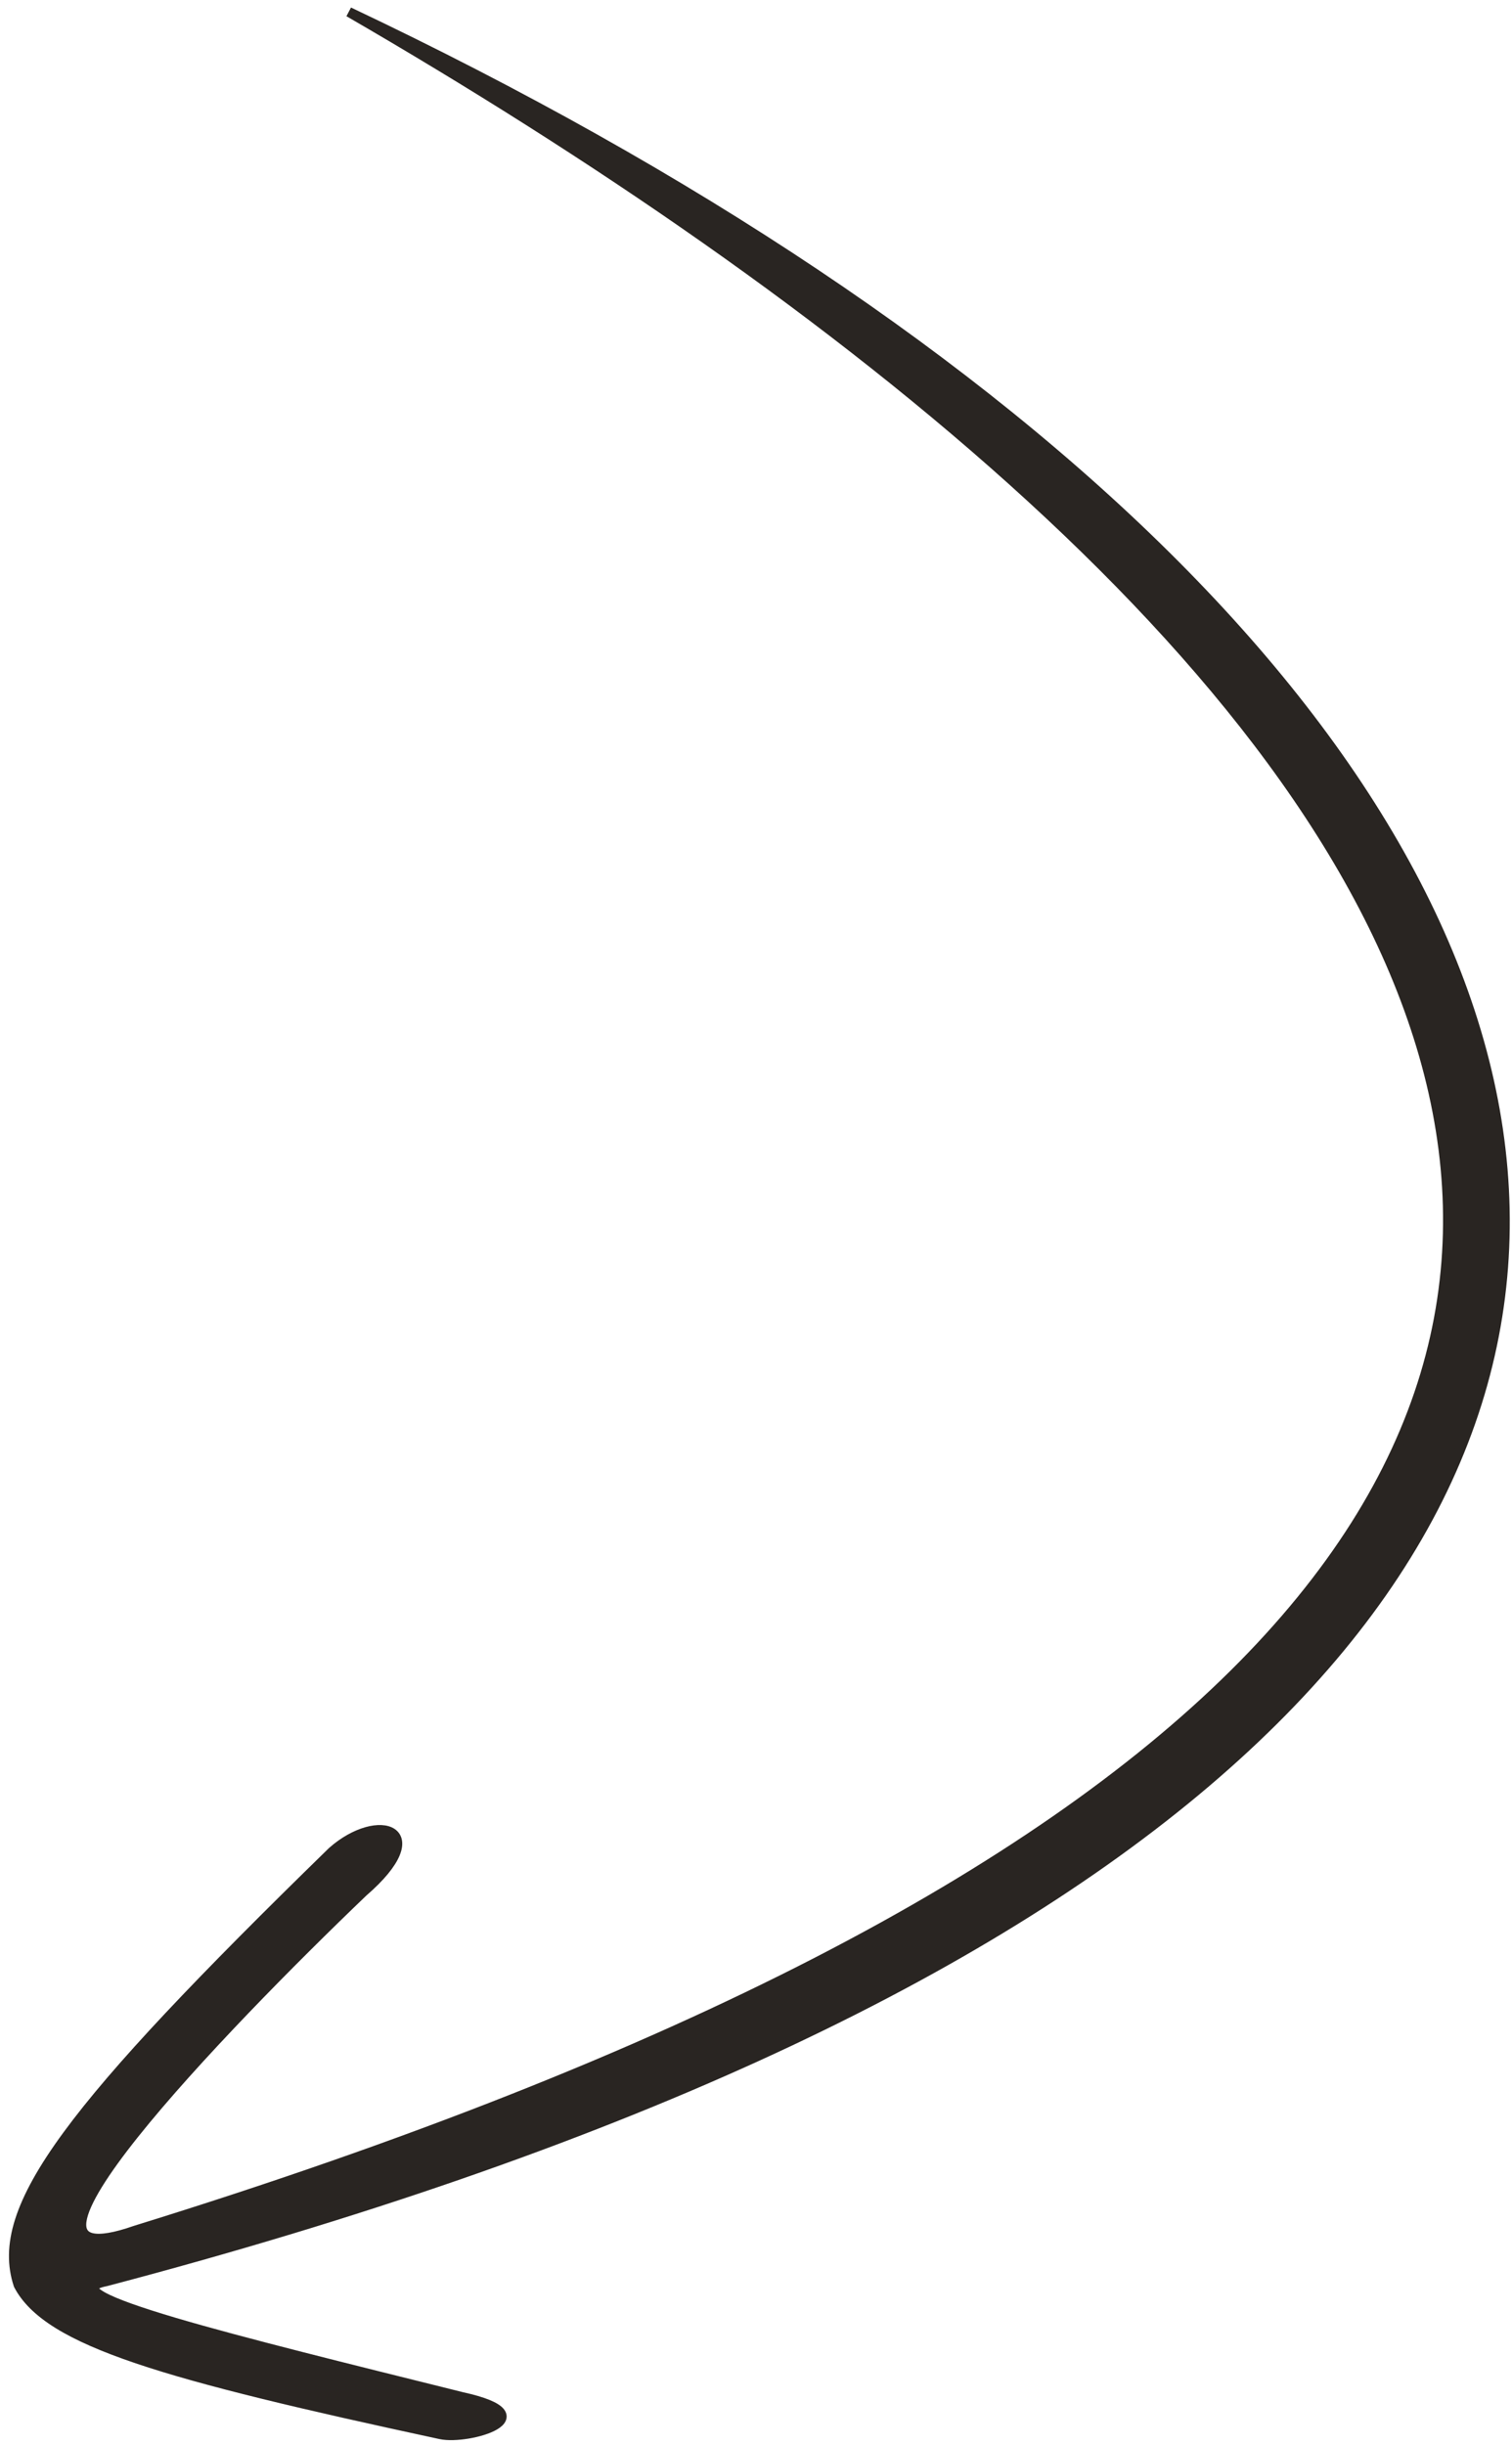
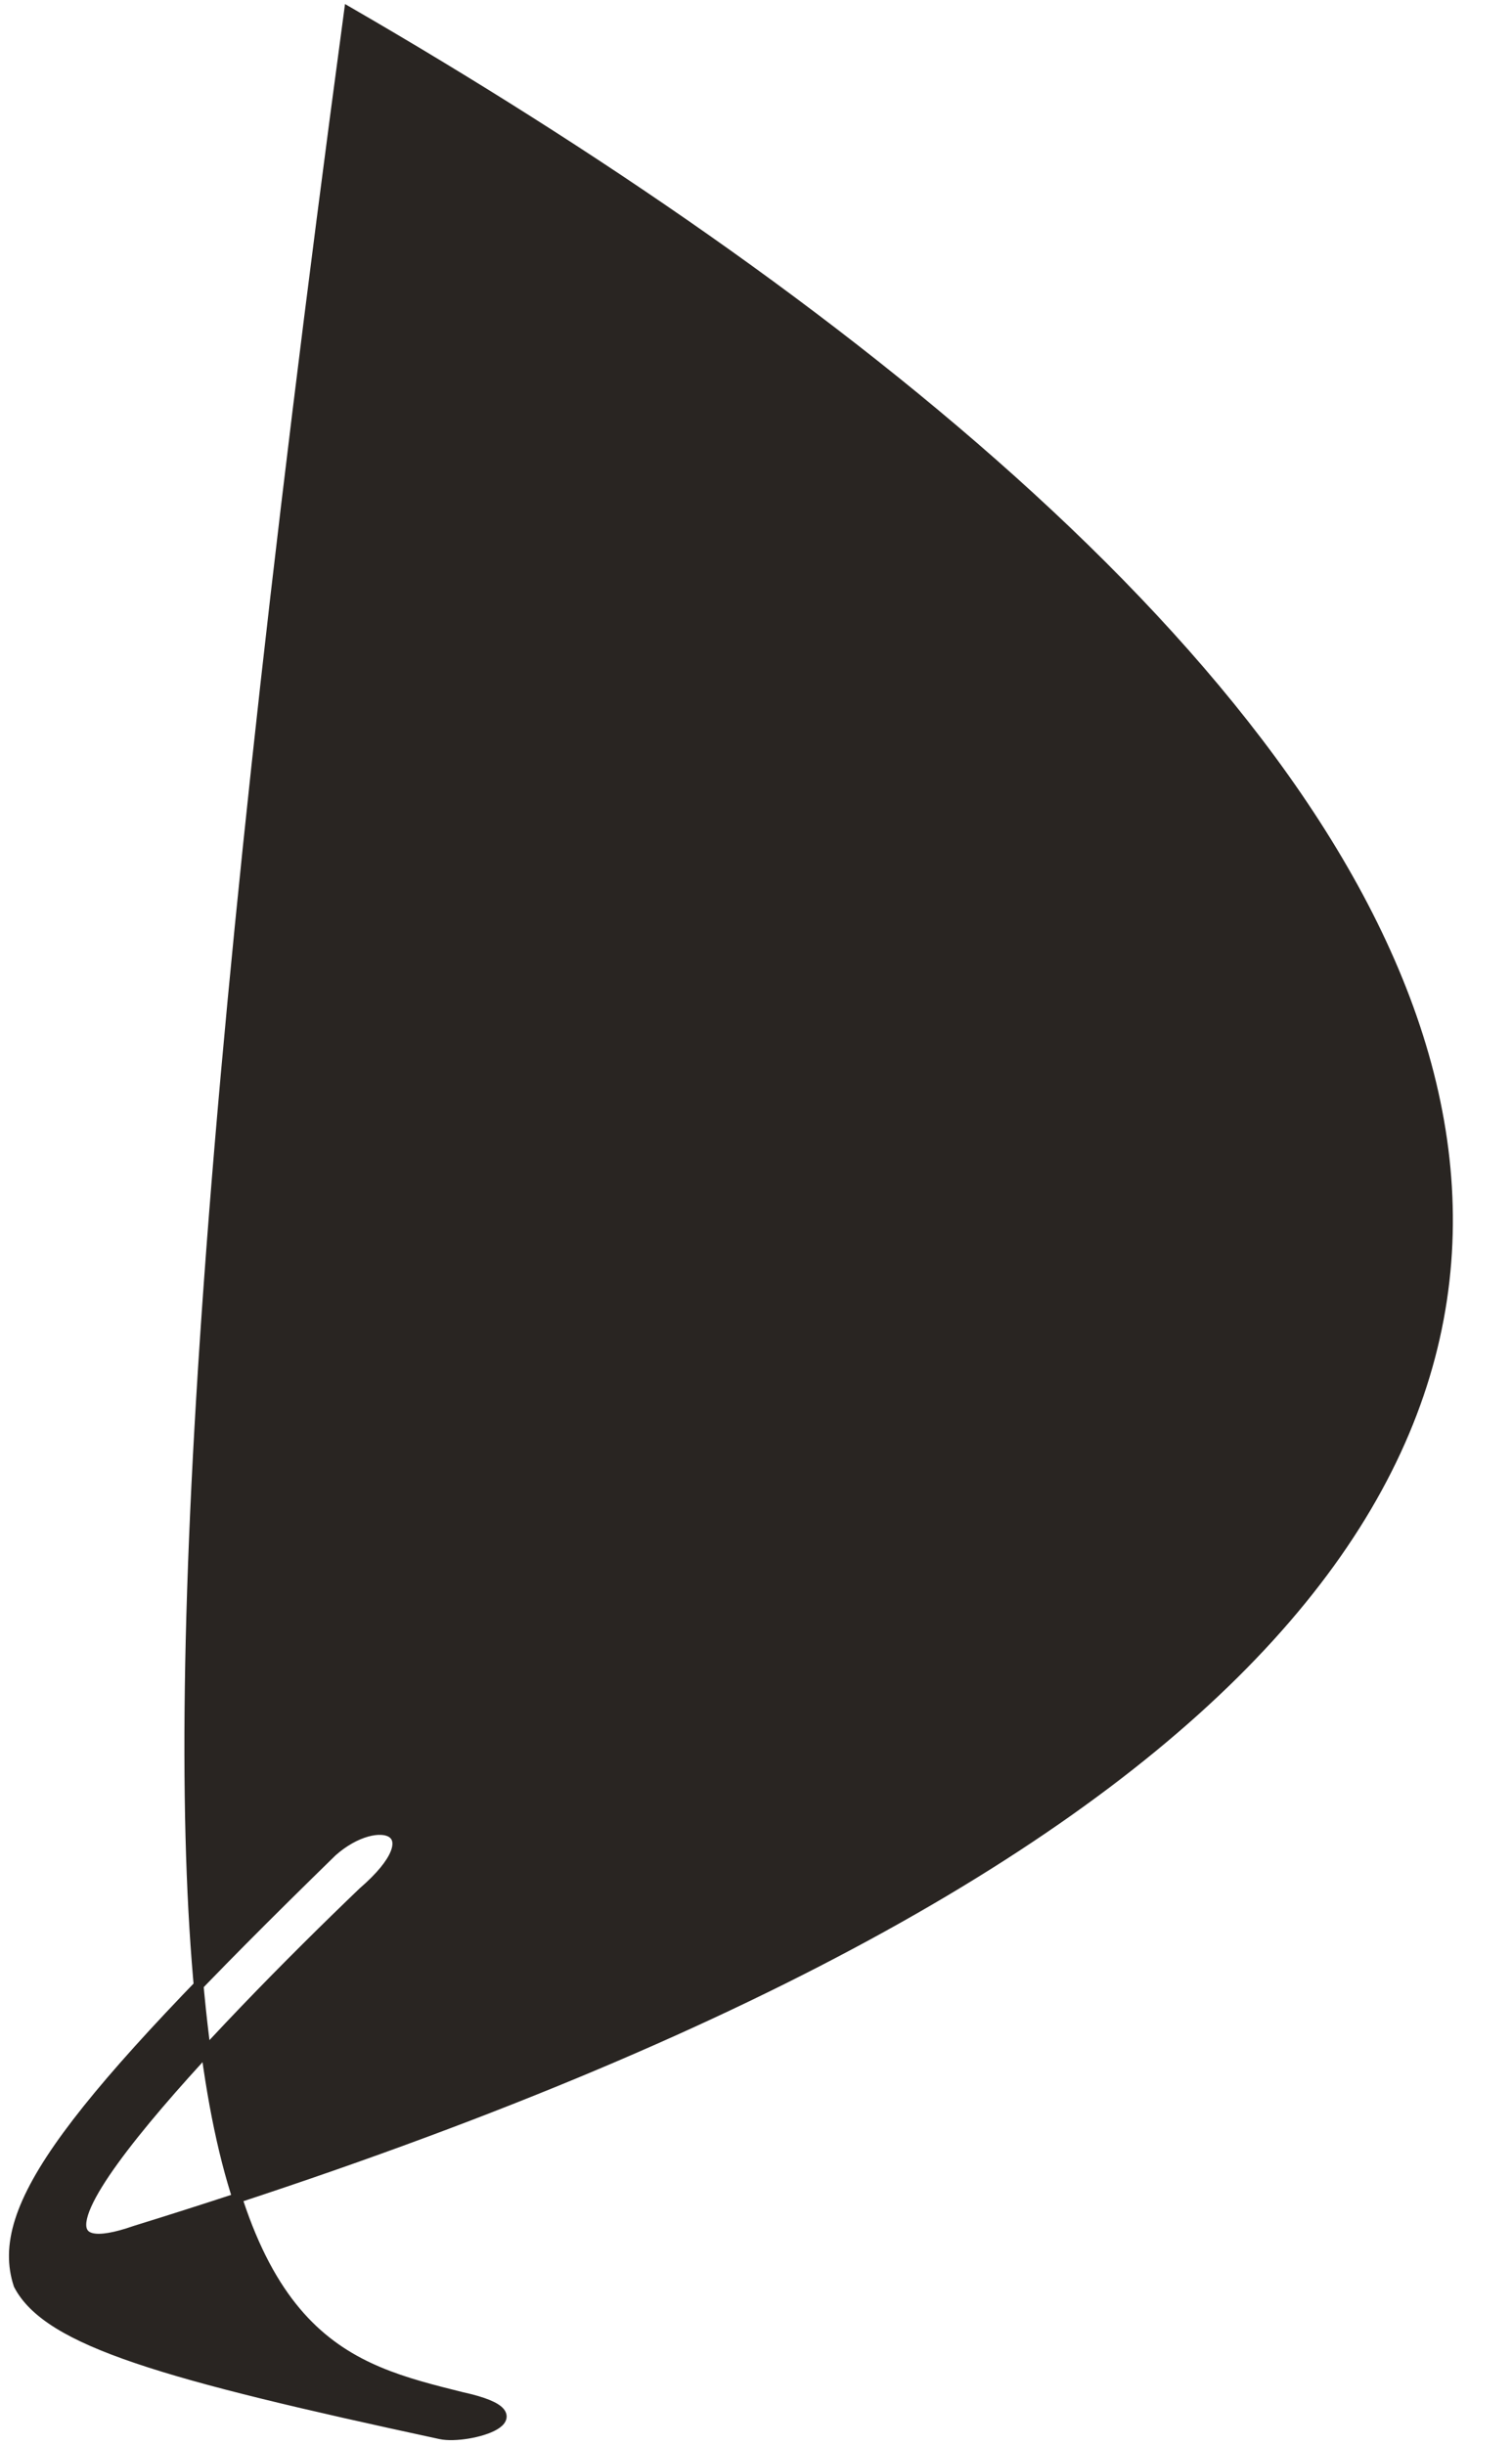
<svg xmlns="http://www.w3.org/2000/svg" width="154" height="249" viewBox="0 0 154 249" fill="none">
-   <path d="M35.536 1.218C175.104 67.3 217.941 177.748 10.803 232.317C4.272 233.583 23.698 238.287 47.061 244.103C56.01 246.062 47.717 248.511 44.865 247.896C16.807 241.845 4.903 238.49 1.885 232.679C-0.72 224.822 7.115 214.642 33.846 188.564C38.557 184.386 44.304 186.333 36.967 192.673C22.533 206.498 -2.979 233.004 13.798 227.144C238.319 157.67 133.361 57.863 35.536 1.218Z" fill="#292522" stroke="#292522" />
+   <path d="M35.536 1.218C4.272 233.583 23.698 238.287 47.061 244.103C56.01 246.062 47.717 248.511 44.865 247.896C16.807 241.845 4.903 238.49 1.885 232.679C-0.72 224.822 7.115 214.642 33.846 188.564C38.557 184.386 44.304 186.333 36.967 192.673C22.533 206.498 -2.979 233.004 13.798 227.144C238.319 157.67 133.361 57.863 35.536 1.218Z" fill="#292522" stroke="#292522" />
</svg>